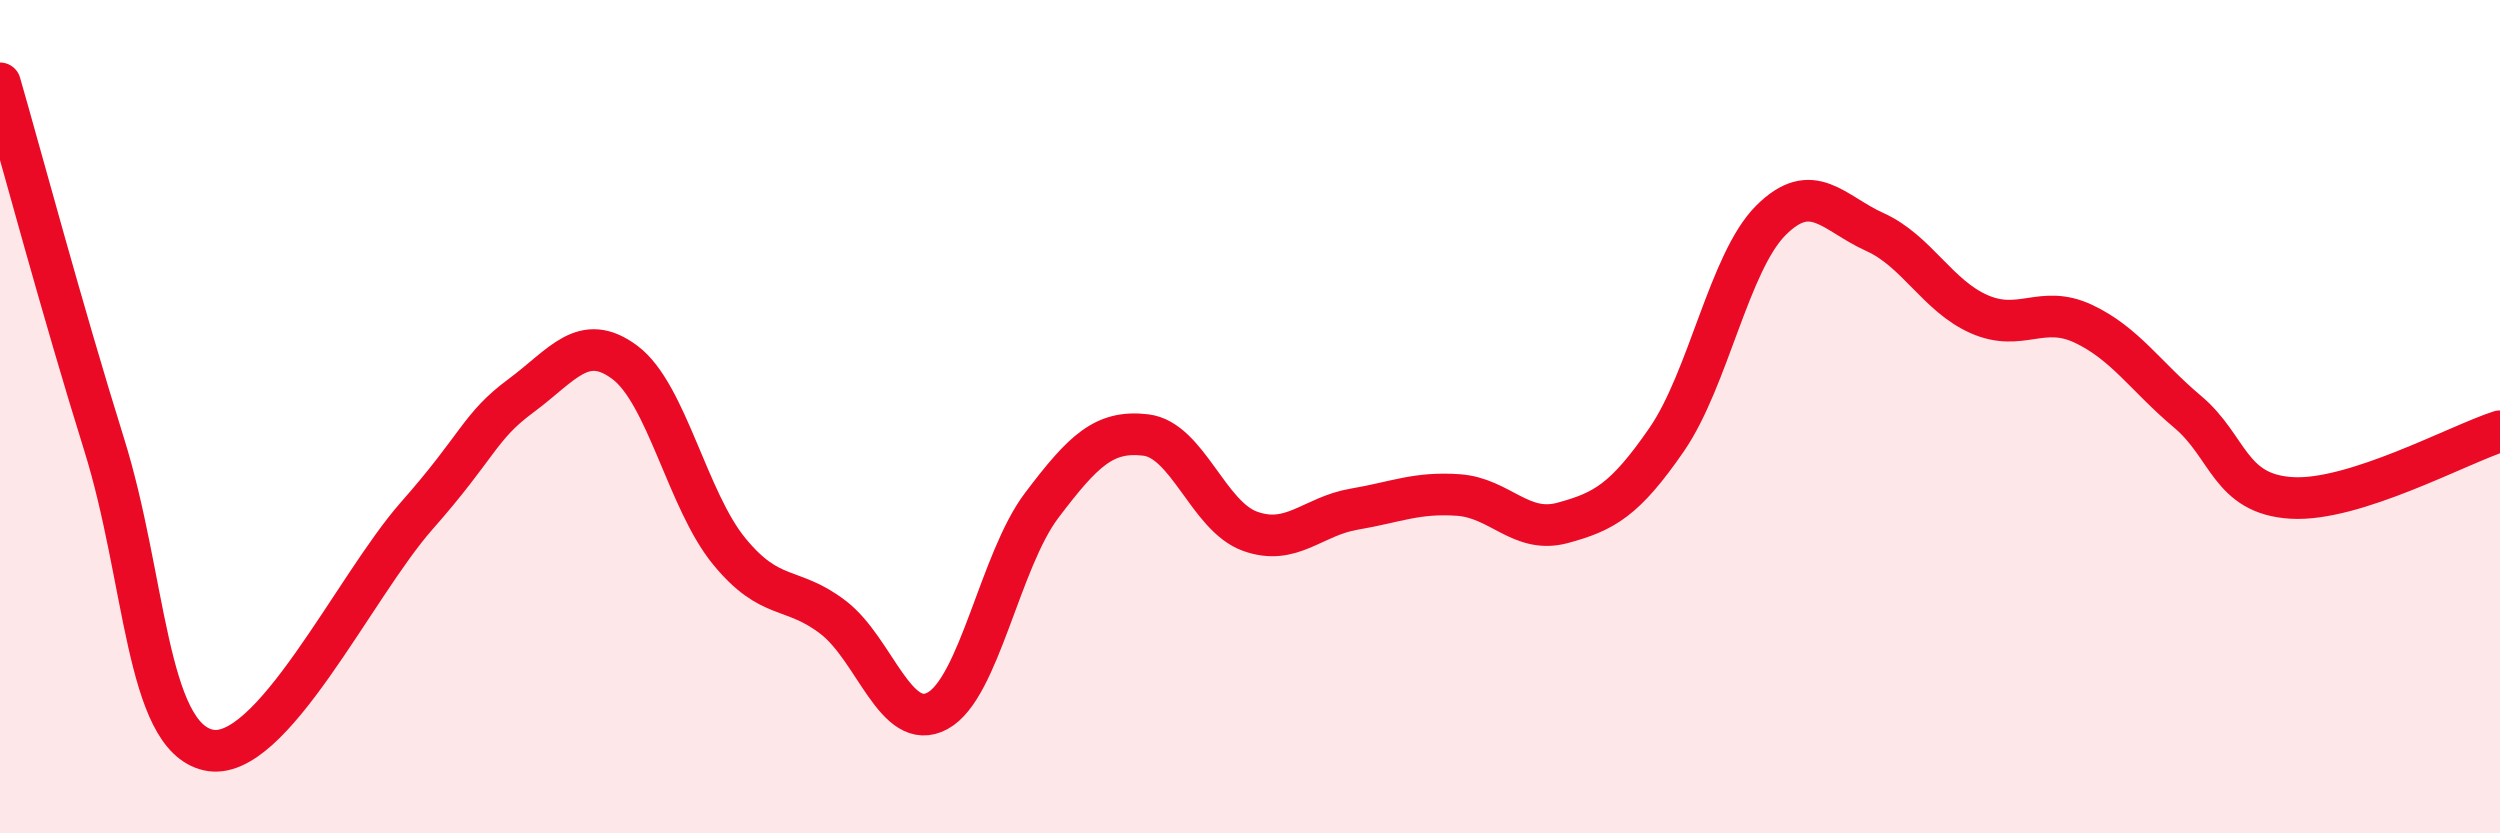
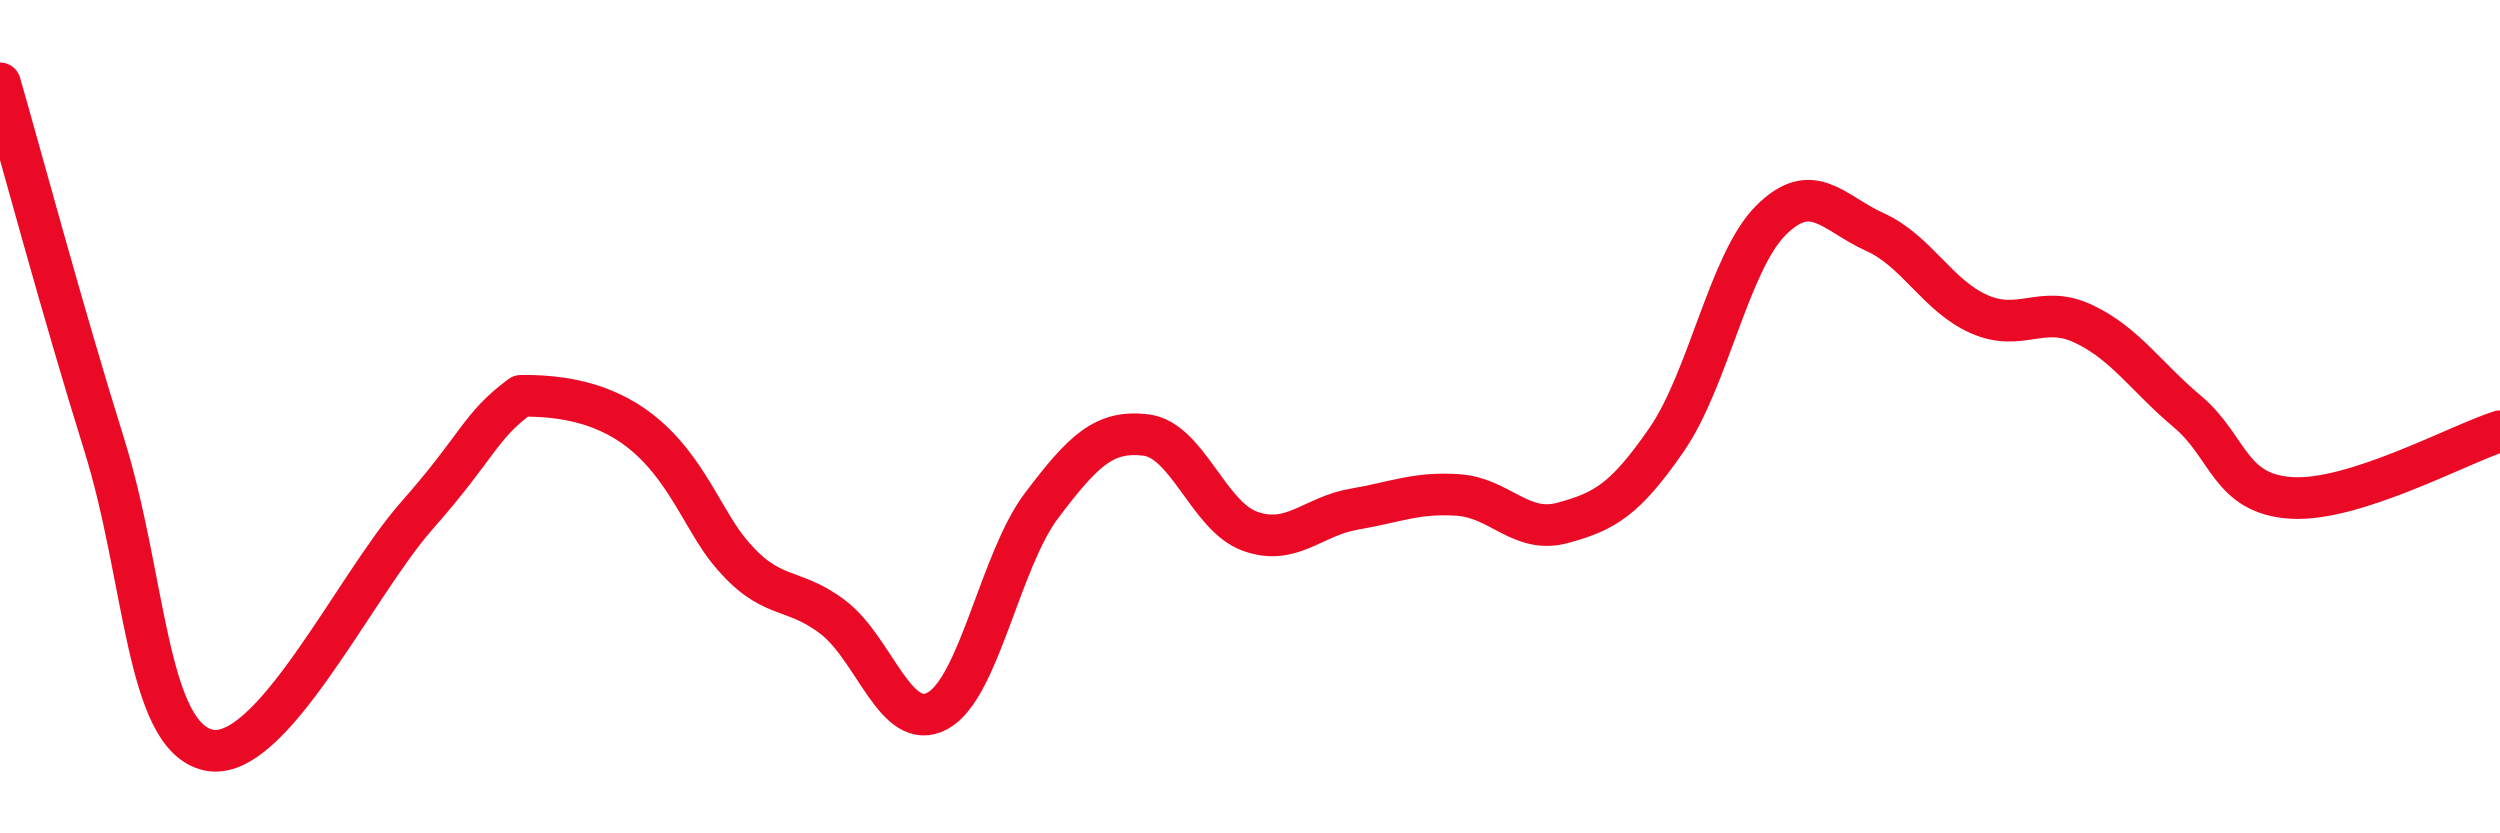
<svg xmlns="http://www.w3.org/2000/svg" width="60" height="20" viewBox="0 0 60 20">
-   <path d="M 0,2 C 0.5,3.73 1.5,7.47 2.5,10.67 C 3.5,13.87 3.5,17.66 5,18 C 6.5,18.34 8.5,14.08 10,12.38 C 11.5,10.68 11.5,10.24 12.5,9.5 C 13.5,8.76 14,7.95 15,8.7 C 16,9.45 16.5,12.01 17.5,13.23 C 18.5,14.45 19,14.05 20,14.82 C 21,15.59 21.5,17.6 22.5,17.06 C 23.5,16.52 24,13.45 25,12.13 C 26,10.81 26.5,10.32 27.5,10.44 C 28.5,10.56 29,12.39 30,12.75 C 31,13.11 31.5,12.39 32.5,12.22 C 33.5,12.05 34,11.81 35,11.88 C 36,11.95 36.5,12.82 37.5,12.55 C 38.5,12.28 39,12 40,10.55 C 41,9.1 41.5,6.29 42.5,5.29 C 43.5,4.29 44,5.12 45,5.57 C 46,6.02 46.5,7.1 47.5,7.54 C 48.5,7.98 49,7.3 50,7.77 C 51,8.24 51.5,9.04 52.5,9.88 C 53.5,10.72 53.5,11.86 55,11.95 C 56.5,12.04 59,10.67 60,10.35L60 20L0 20Z" fill="#EB0A25" opacity="0.1" stroke-linecap="round" stroke-linejoin="round" />
-   <path d="M 0,2 C 0.5,3.73 1.5,7.47 2.5,10.67 C 3.5,13.87 3.5,17.66 5,18 C 6.5,18.34 8.5,14.08 10,12.38 C 11.5,10.68 11.5,10.24 12.5,9.5 C 13.5,8.76 14,7.95 15,8.7 C 16,9.45 16.5,12.01 17.5,13.23 C 18.5,14.45 19,14.05 20,14.82 C 21,15.59 21.5,17.6 22.5,17.06 C 23.5,16.52 24,13.45 25,12.13 C 26,10.81 26.5,10.32 27.5,10.44 C 28.5,10.56 29,12.39 30,12.75 C 31,13.11 31.5,12.39 32.5,12.22 C 33.5,12.05 34,11.81 35,11.88 C 36,11.95 36.5,12.82 37.5,12.55 C 38.5,12.28 39,12 40,10.55 C 41,9.1 41.5,6.29 42.5,5.29 C 43.5,4.29 44,5.12 45,5.57 C 46,6.02 46.5,7.1 47.5,7.54 C 48.5,7.98 49,7.3 50,7.77 C 51,8.24 51.5,9.04 52.5,9.88 C 53.5,10.72 53.5,11.86 55,11.95 C 56.5,12.04 59,10.67 60,10.35" stroke="#EB0A25" stroke-width="1" fill="none" stroke-linecap="round" stroke-linejoin="round" />
+   <path d="M 0,2 C 0.5,3.73 1.5,7.47 2.5,10.67 C 3.5,13.87 3.5,17.66 5,18 C 6.5,18.34 8.5,14.08 10,12.38 C 11.5,10.68 11.5,10.24 12.5,9.5 C 16,9.45 16.5,12.01 17.5,13.23 C 18.5,14.45 19,14.05 20,14.82 C 21,15.59 21.5,17.6 22.5,17.06 C 23.5,16.52 24,13.45 25,12.13 C 26,10.81 26.5,10.32 27.5,10.44 C 28.5,10.56 29,12.39 30,12.75 C 31,13.11 31.5,12.39 32.5,12.22 C 33.5,12.05 34,11.81 35,11.88 C 36,11.95 36.5,12.82 37.5,12.55 C 38.5,12.28 39,12 40,10.55 C 41,9.1 41.5,6.29 42.5,5.29 C 43.5,4.29 44,5.12 45,5.57 C 46,6.02 46.5,7.1 47.5,7.54 C 48.5,7.98 49,7.3 50,7.77 C 51,8.24 51.5,9.04 52.5,9.88 C 53.5,10.72 53.5,11.86 55,11.95 C 56.5,12.04 59,10.67 60,10.35" stroke="#EB0A25" stroke-width="1" fill="none" stroke-linecap="round" stroke-linejoin="round" />
</svg>